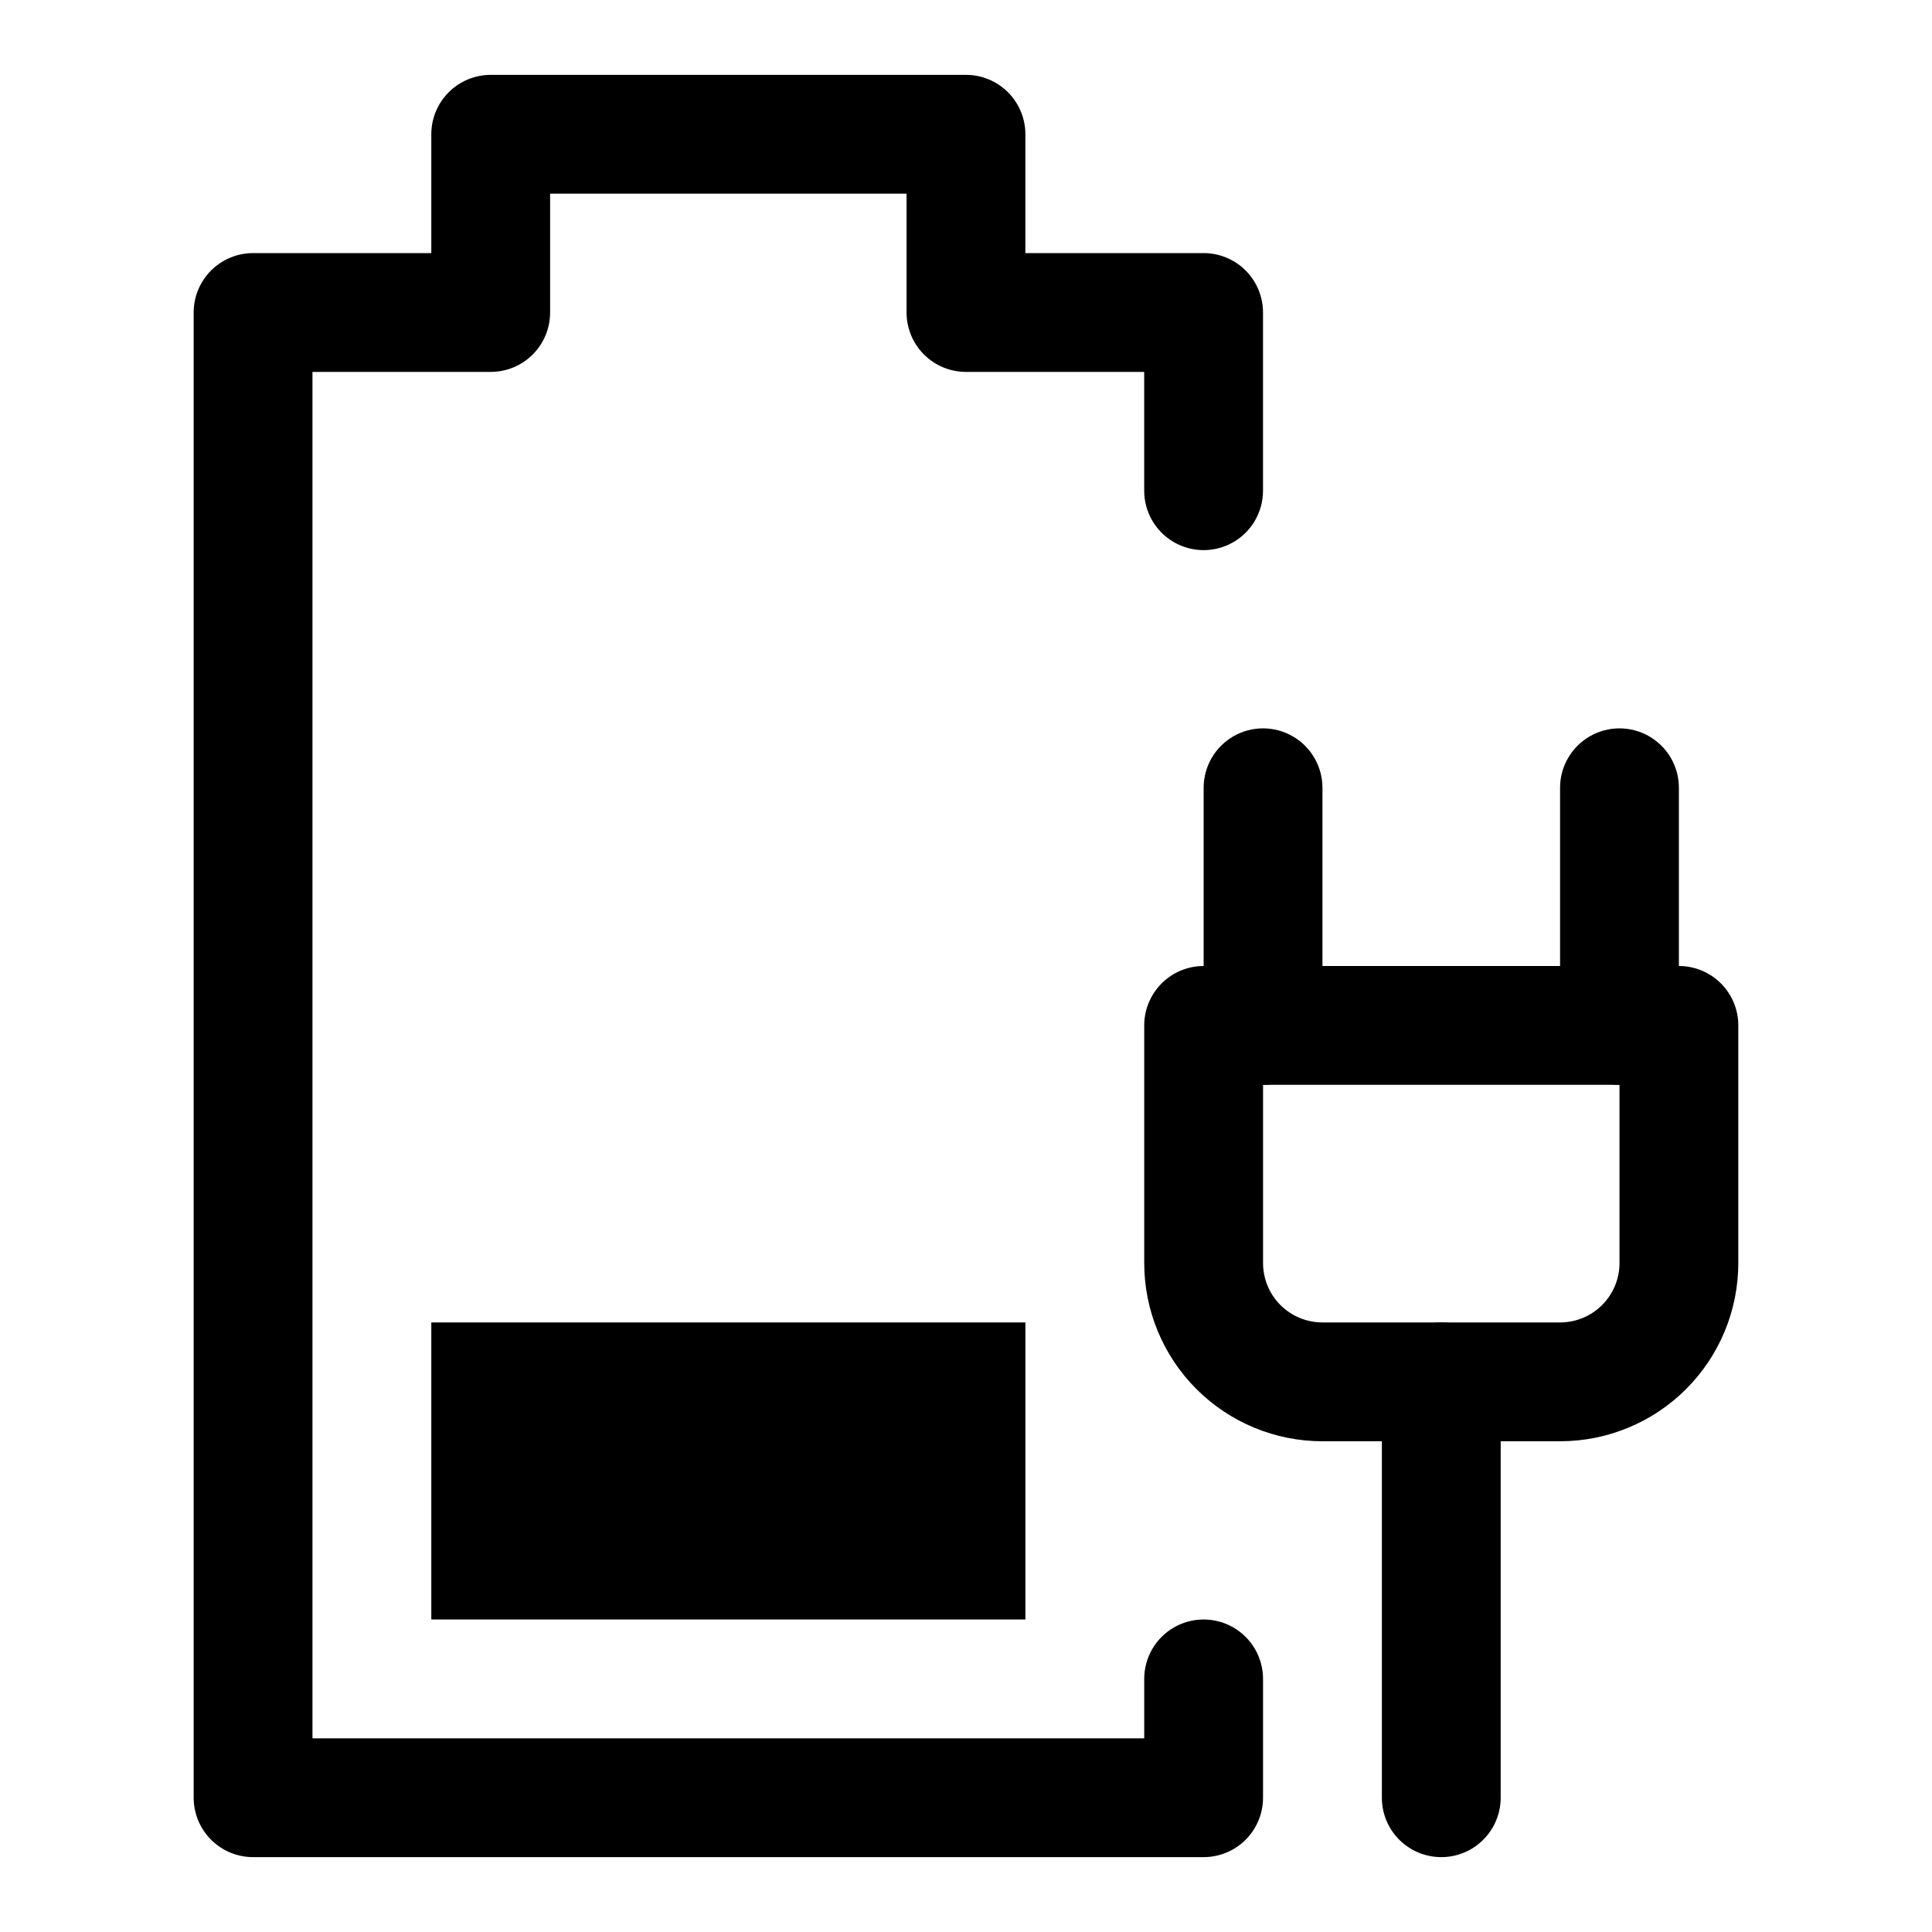
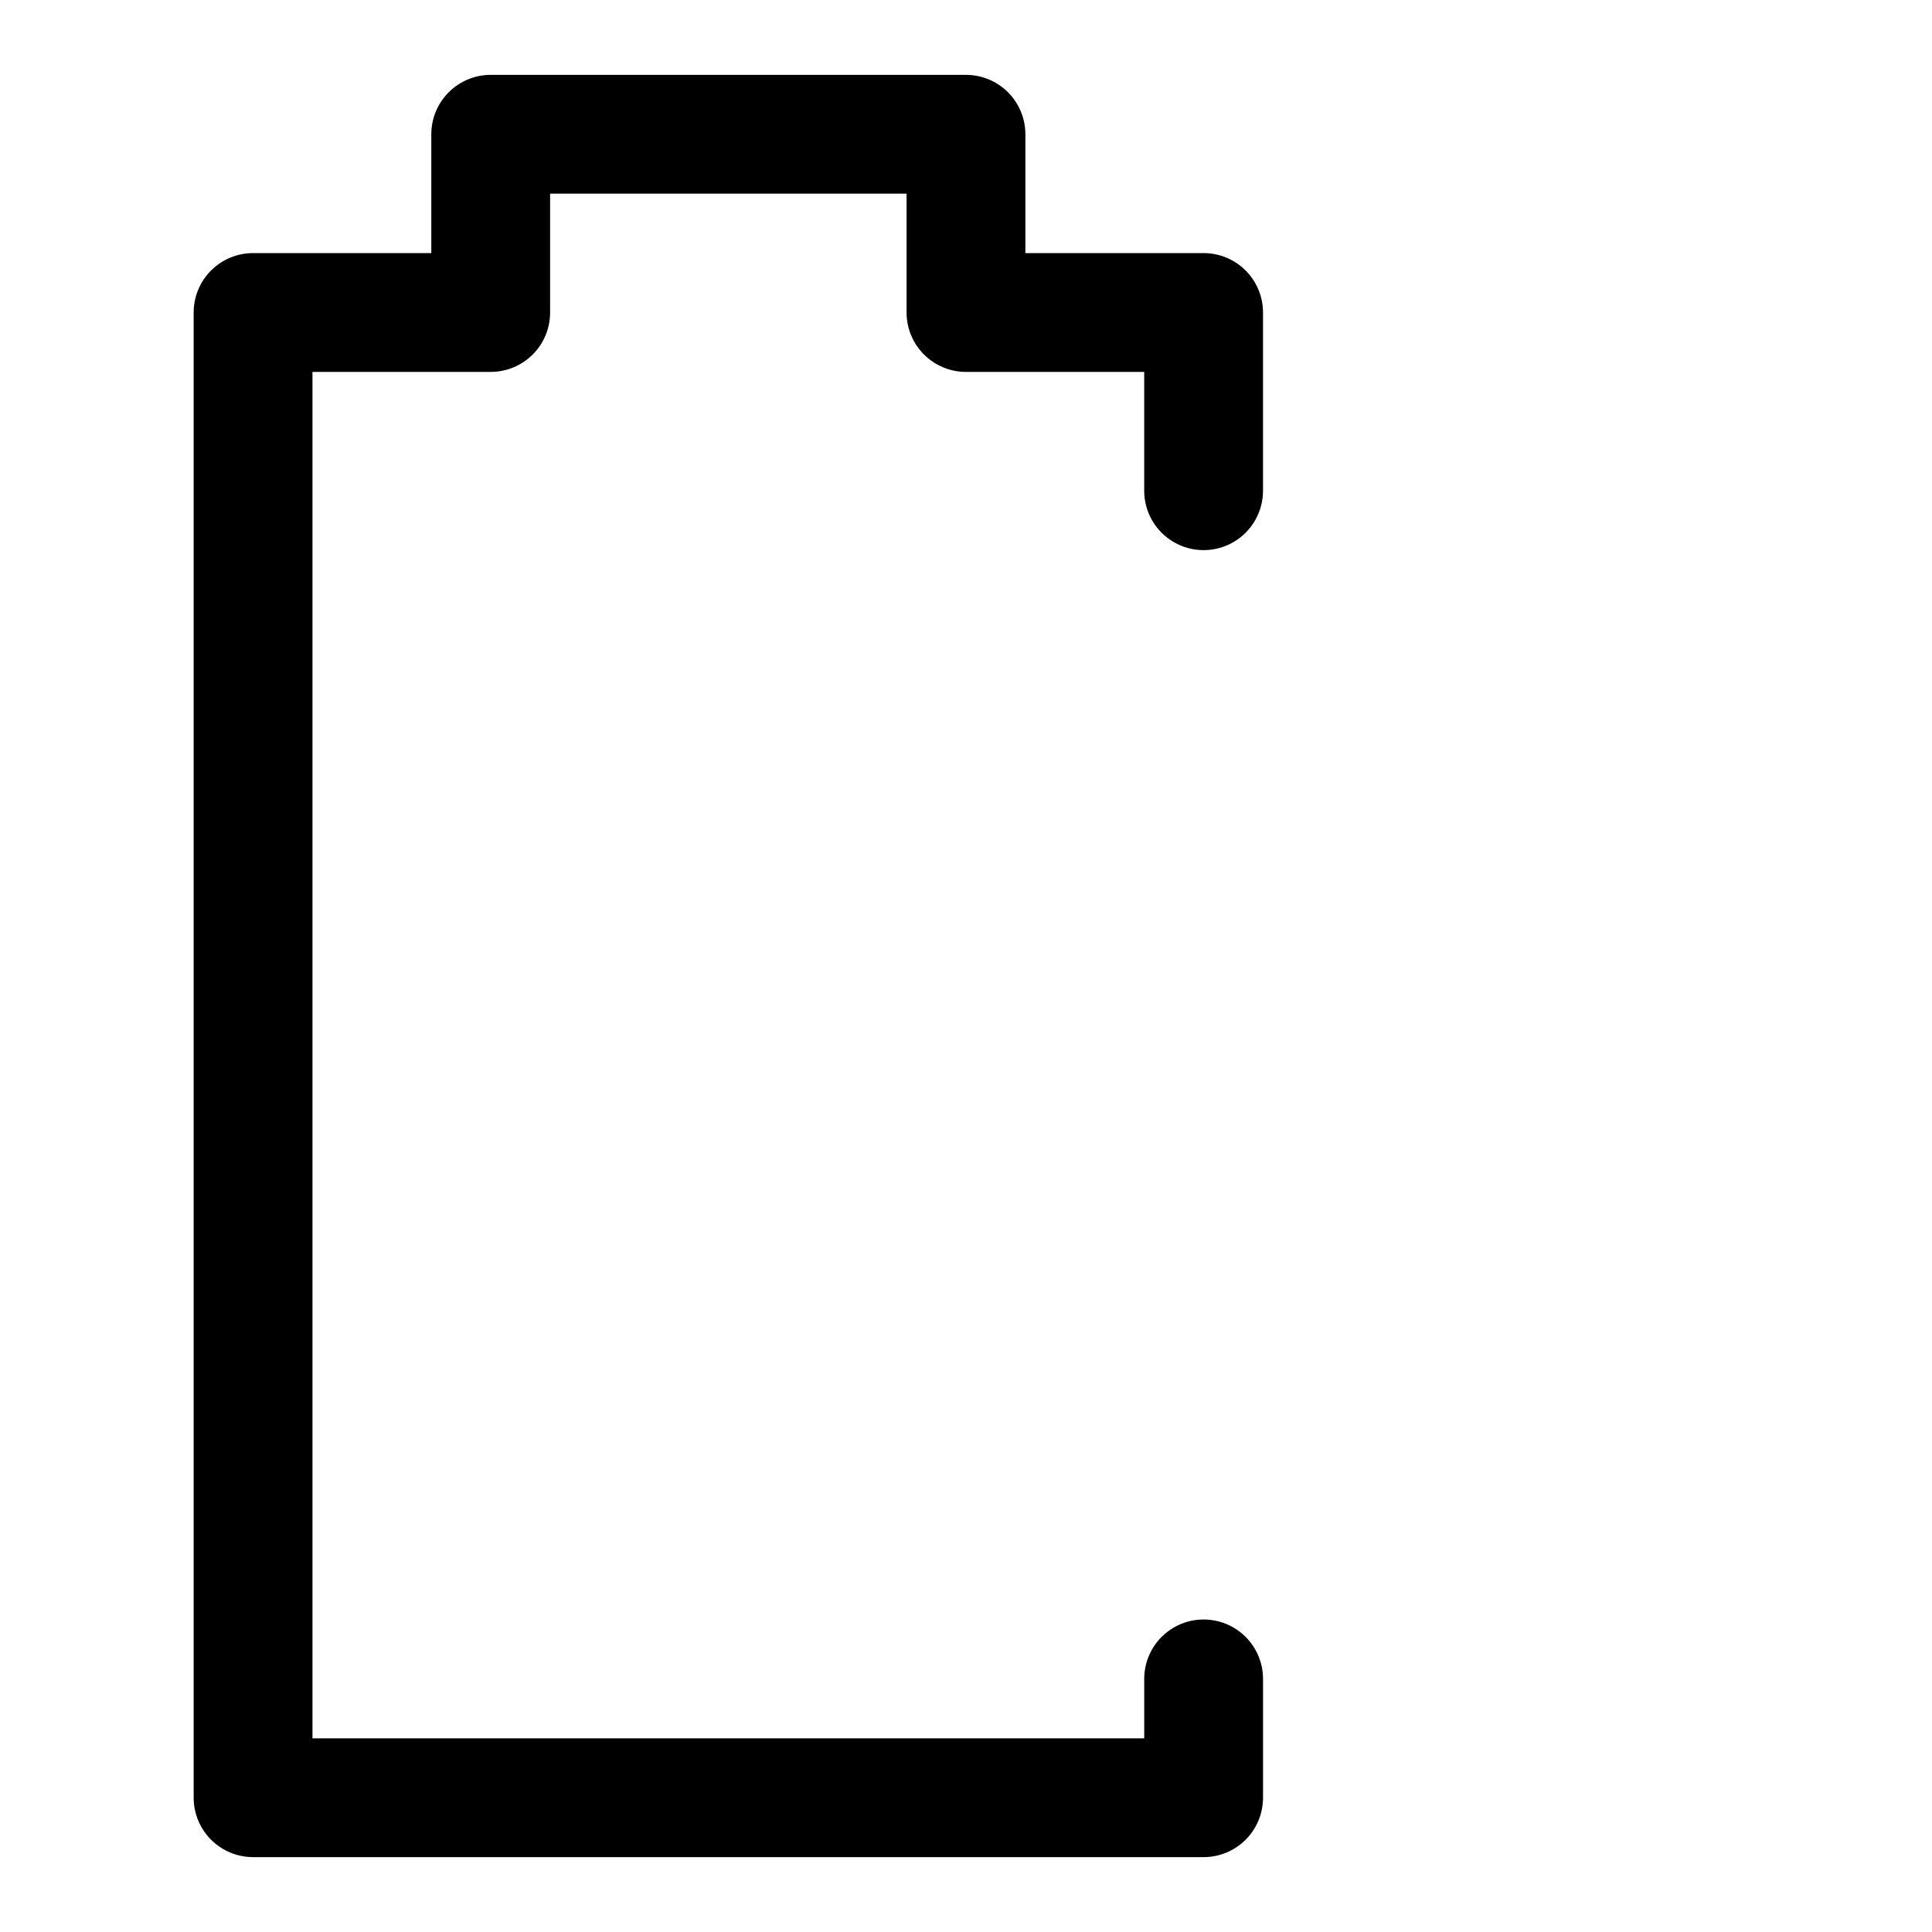
<svg xmlns="http://www.w3.org/2000/svg" fill="#000000" width="800px" height="800px" version="1.1" viewBox="144 144 512 512">
  <g>
-     <path d="m557.44 525.95h-62.977c-12.523 0-24.539-4.973-33.395-13.832-8.859-8.859-13.836-20.871-13.836-33.398v-62.977c0-4.176 1.66-8.18 4.613-11.133 2.949-2.953 6.957-4.609 11.133-4.609h125.95-0.004c4.176 0 8.18 1.656 11.133 4.609s4.613 6.957 4.613 11.133v62.977c0 12.527-4.977 24.539-13.836 33.398-8.855 8.859-20.871 13.832-33.398 13.832zm-78.719-94.465v47.234c0 4.176 1.66 8.18 4.609 11.133 2.953 2.953 6.961 4.609 11.133 4.609h62.977c4.176 0 8.18-1.656 11.133-4.609 2.953-2.953 4.613-6.957 4.613-11.133v-47.23z" />
-     <path d="m573.18 431.49c-4.176 0-8.18-1.66-11.133-4.613s-4.613-6.957-4.613-11.133v-62.977c0-5.625 3.004-10.82 7.875-13.633s10.871-2.812 15.742 0c4.871 2.812 7.871 8.008 7.871 13.633v62.977c0 4.176-1.656 8.18-4.609 11.133s-6.957 4.613-11.133 4.613z" />
-     <path d="m478.72 431.49c-4.176 0-8.18-1.66-11.133-4.613-2.953-2.953-4.609-6.957-4.609-11.133v-62.977c0-5.625 3-10.82 7.871-13.633s10.871-2.812 15.742 0 7.871 8.008 7.871 13.633v62.977c0 4.176-1.656 8.18-4.609 11.133-2.953 2.953-6.957 4.613-11.133 4.613z" />
-     <path d="m525.95 636.16c-4.176 0-8.18-1.66-11.133-4.613-2.949-2.953-4.609-6.957-4.609-11.133v-110.21c0-5.625 3-10.824 7.871-13.637s10.875-2.812 15.746 0c4.871 2.812 7.871 8.012 7.871 13.637v110.21c0 4.176-1.66 8.18-4.613 11.133-2.949 2.953-6.957 4.613-11.133 4.613z" />
    <path d="m462.98 636.16h-251.91c-4.176 0-8.18-1.66-11.133-4.613s-4.613-6.957-4.613-11.133v-393.6c0-4.176 1.66-8.18 4.613-11.133 2.953-2.949 6.957-4.609 11.133-4.609h47.23v-31.488c0-4.176 1.66-8.18 4.613-11.133 2.953-2.953 6.957-4.613 11.133-4.613h125.95c4.176 0 8.18 1.66 11.133 4.613 2.949 2.953 4.609 6.957 4.609 11.133v31.488h47.234c4.172 0 8.18 1.66 11.133 4.609 2.949 2.953 4.609 6.957 4.609 11.133v47.234c0 5.625-3 10.82-7.871 13.633s-10.875 2.812-15.746 0c-4.871-2.812-7.871-8.008-7.871-13.633v-31.488h-47.23c-4.176 0-8.18-1.66-11.133-4.613-2.953-2.953-4.613-6.957-4.613-11.133v-31.488h-94.465v31.488c0 4.176-1.656 8.18-4.609 11.133-2.953 2.953-6.957 4.613-11.133 4.613h-47.234v362.11h220.42v-15.746c0-5.625 3-10.82 7.871-13.633 4.871-2.812 10.875-2.812 15.746 0s7.871 8.008 7.871 13.633v31.488c0 4.176-1.66 8.18-4.609 11.133-2.953 2.953-6.961 4.613-11.133 4.613z" />
-     <path d="m258.3 494.46h157.44v78.719h-157.44z" />
  </g>
</svg>